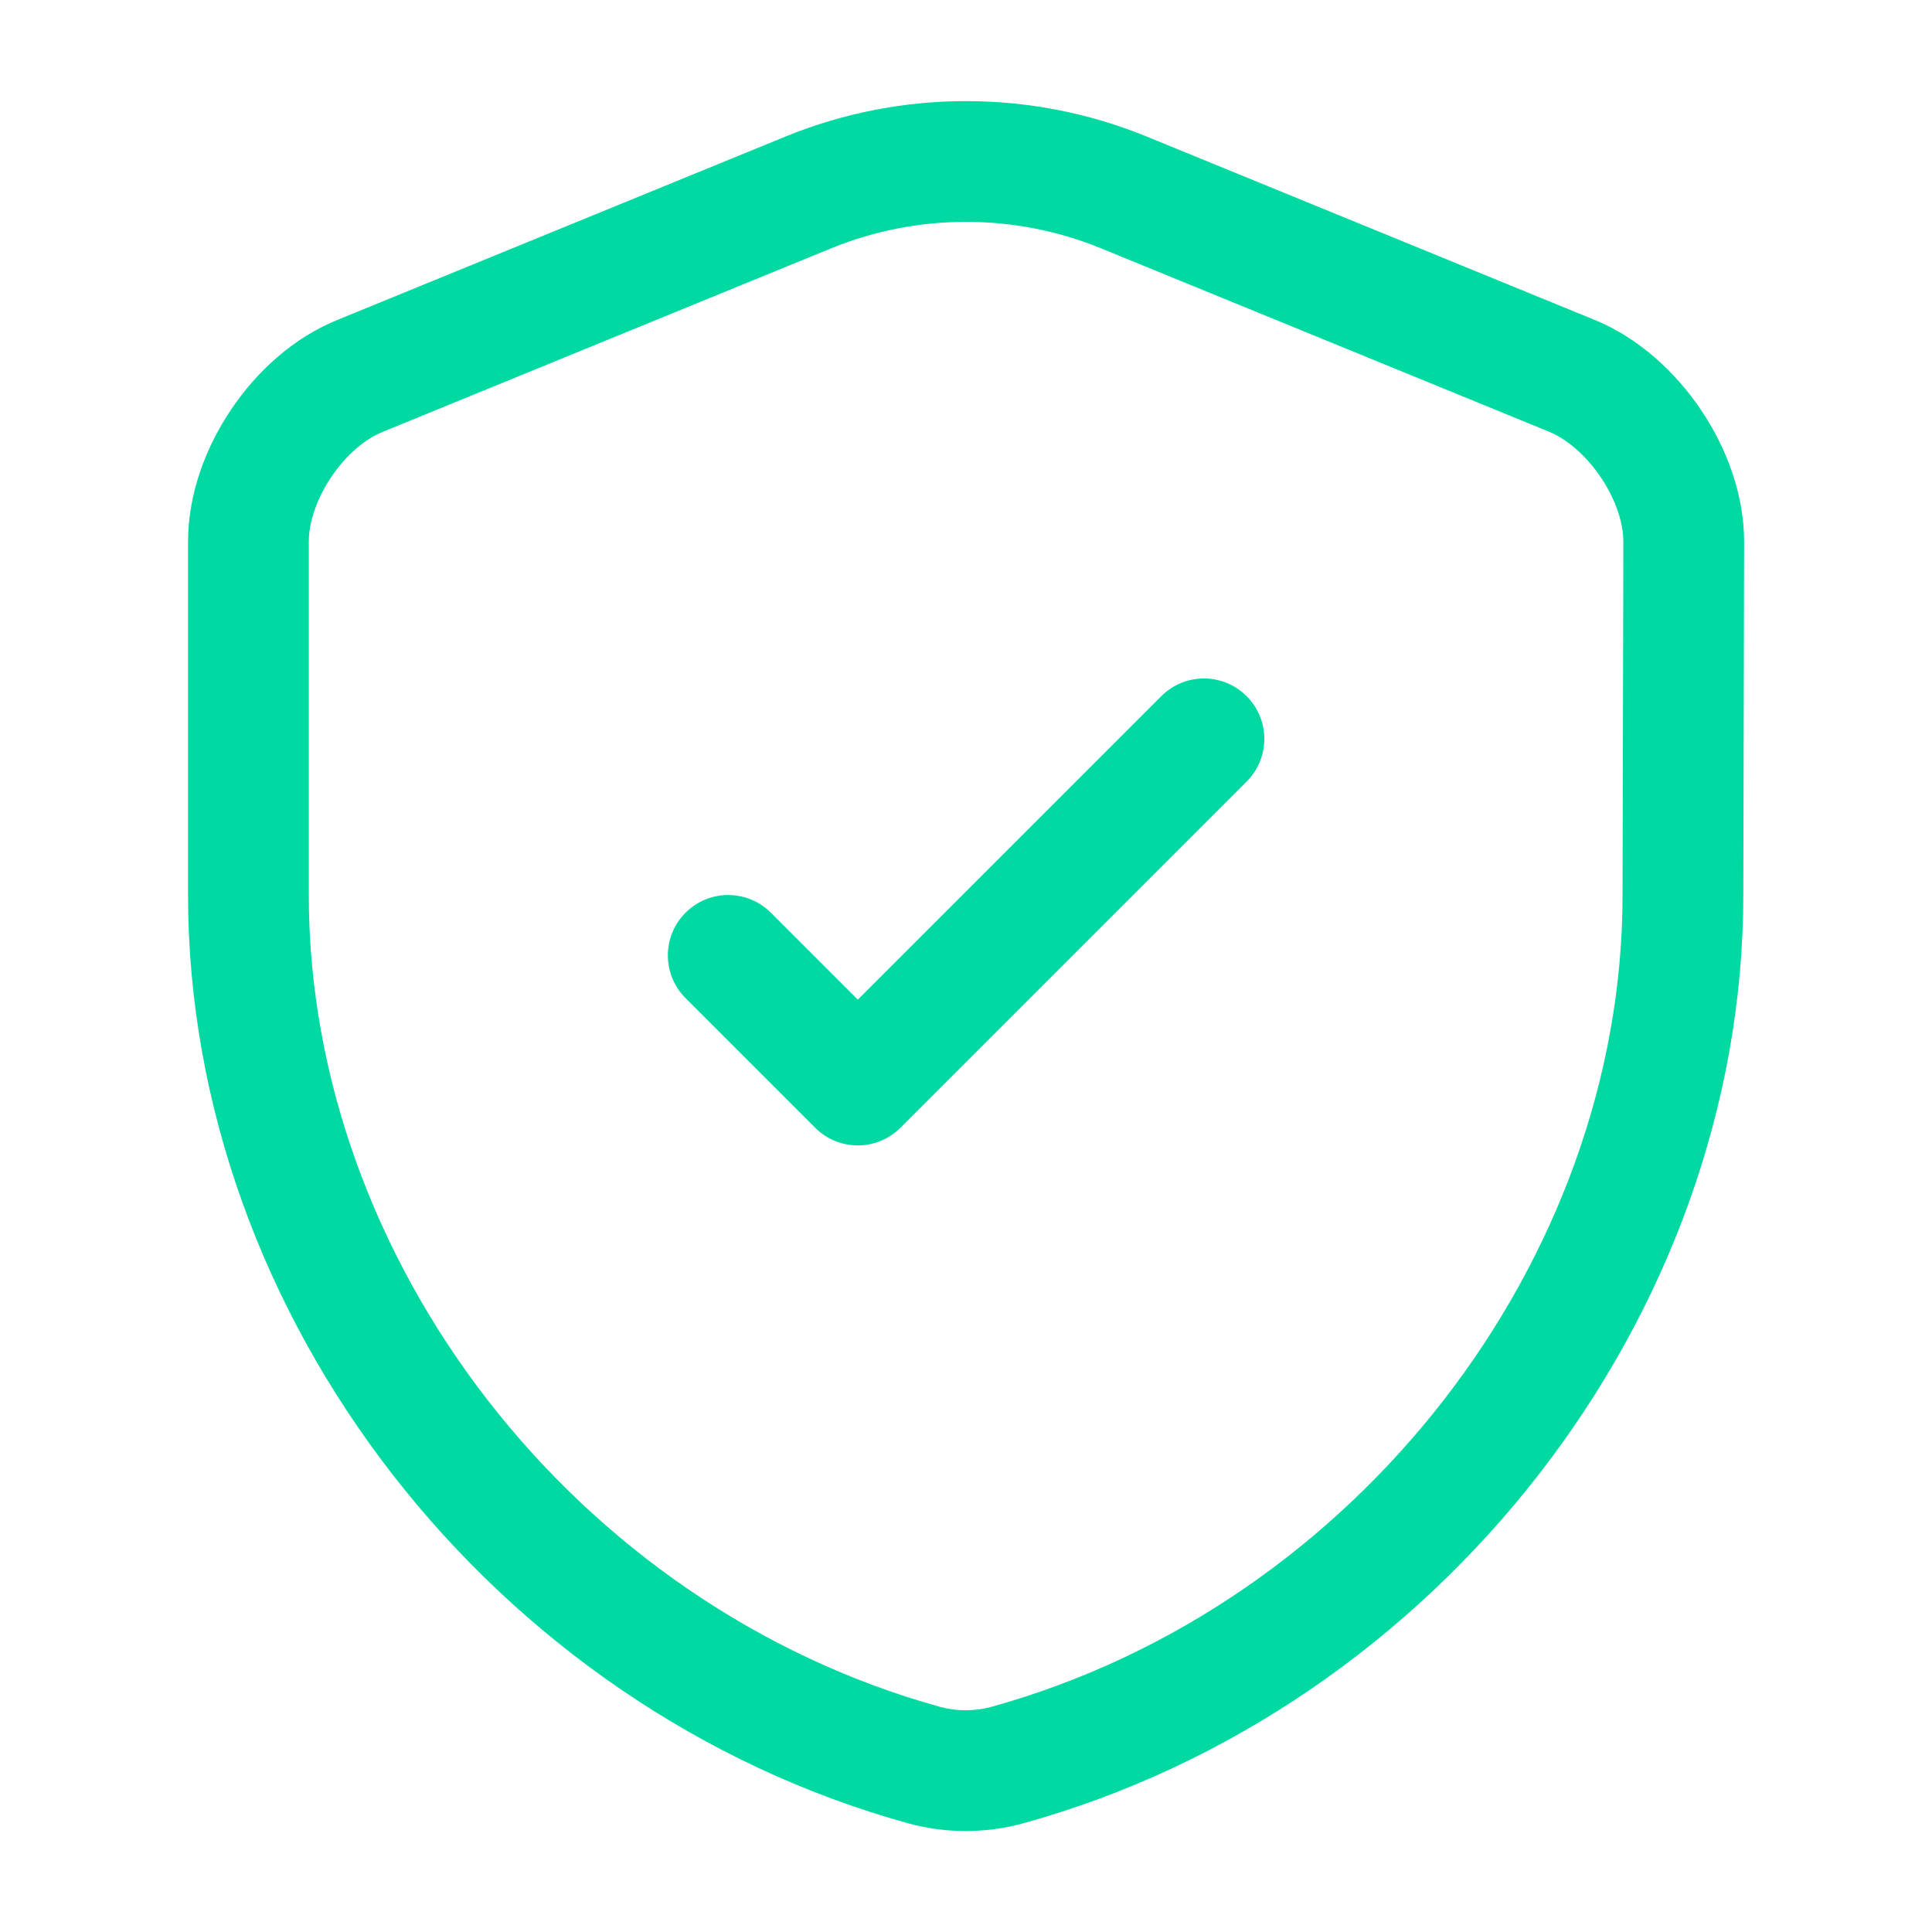
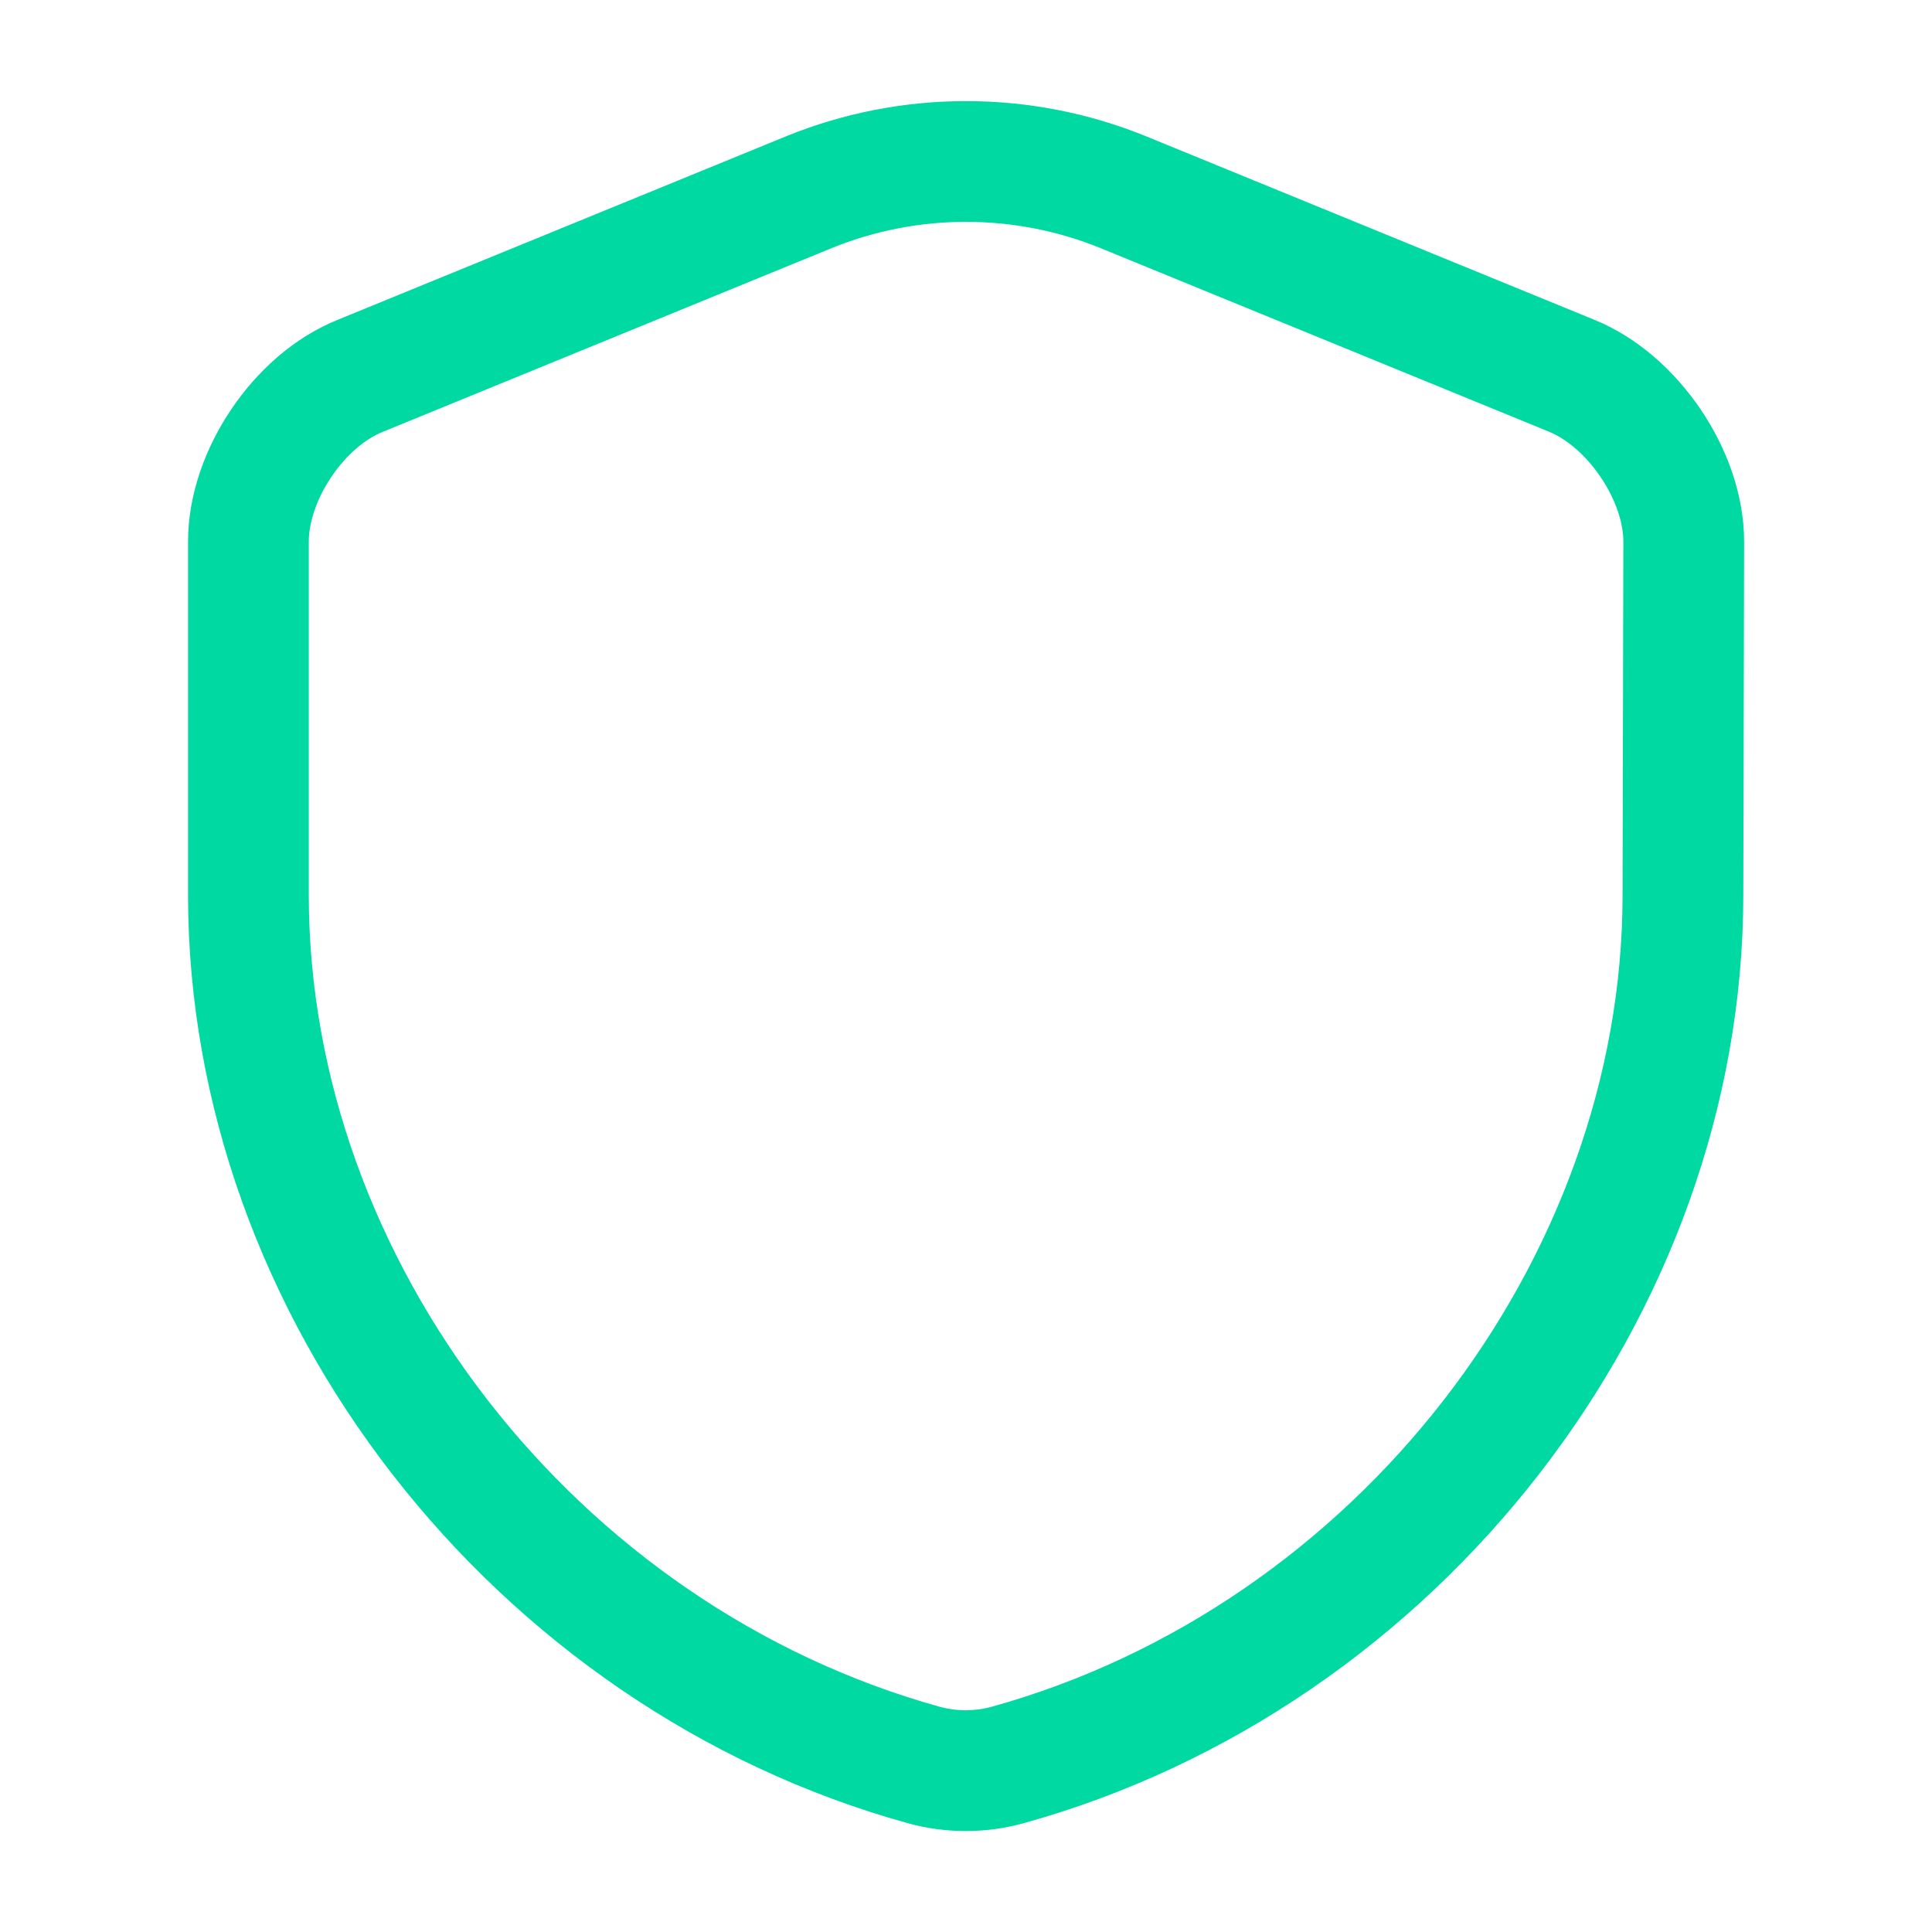
<svg xmlns="http://www.w3.org/2000/svg" width="24" height="24" viewBox="0 0 24 24" fill="none">
-   <path fill-rule="evenodd" clip-rule="evenodd" d="M15.486 8.648C15.779 8.941 15.779 9.416 15.486 9.709L11.186 14.009C10.893 14.302 10.418 14.302 10.126 14.009L8.516 12.399C8.223 12.106 8.223 11.631 8.516 11.338C8.809 11.045 9.283 11.045 9.576 11.338L10.656 12.418L14.426 8.648C14.719 8.355 15.193 8.355 15.486 8.648Z" fill="#00D9A2" />
  <path fill-rule="evenodd" clip-rule="evenodd" d="M10.329 3.083C10.329 3.083 10.329 3.083 10.329 3.083L4.756 5.364C4.539 5.451 4.301 5.648 4.115 5.926C3.928 6.203 3.836 6.498 3.836 6.728V11.118C3.836 15.659 7.148 19.951 11.684 21.205C11.884 21.259 12.107 21.259 12.308 21.205C16.843 19.951 20.156 15.659 20.156 11.118L20.156 11.117L20.166 6.728C20.166 6.728 20.166 6.729 20.166 6.728C20.166 6.5 20.073 6.206 19.884 5.927C19.696 5.648 19.456 5.45 19.243 5.363L13.673 3.083C13.672 3.083 13.673 3.083 13.673 3.083C12.604 2.647 11.397 2.647 10.329 3.083ZM9.763 1.694C11.194 1.11 12.808 1.11 14.239 1.694L19.809 3.974C20.355 4.197 20.811 4.619 21.127 5.087C21.444 5.555 21.666 6.136 21.666 6.728L21.666 6.73L21.656 11.118C21.656 11.118 21.656 11.119 21.656 11.118C21.655 16.357 17.869 21.225 12.706 22.651L12.703 22.652C12.244 22.777 11.748 22.777 11.289 22.652L11.286 22.651C6.123 21.225 2.336 16.358 2.336 11.118V6.728C2.336 6.139 2.554 5.558 2.87 5.089C3.185 4.619 3.642 4.196 4.194 3.973L9.763 1.694Z" fill="#00D9A2" />
</svg>